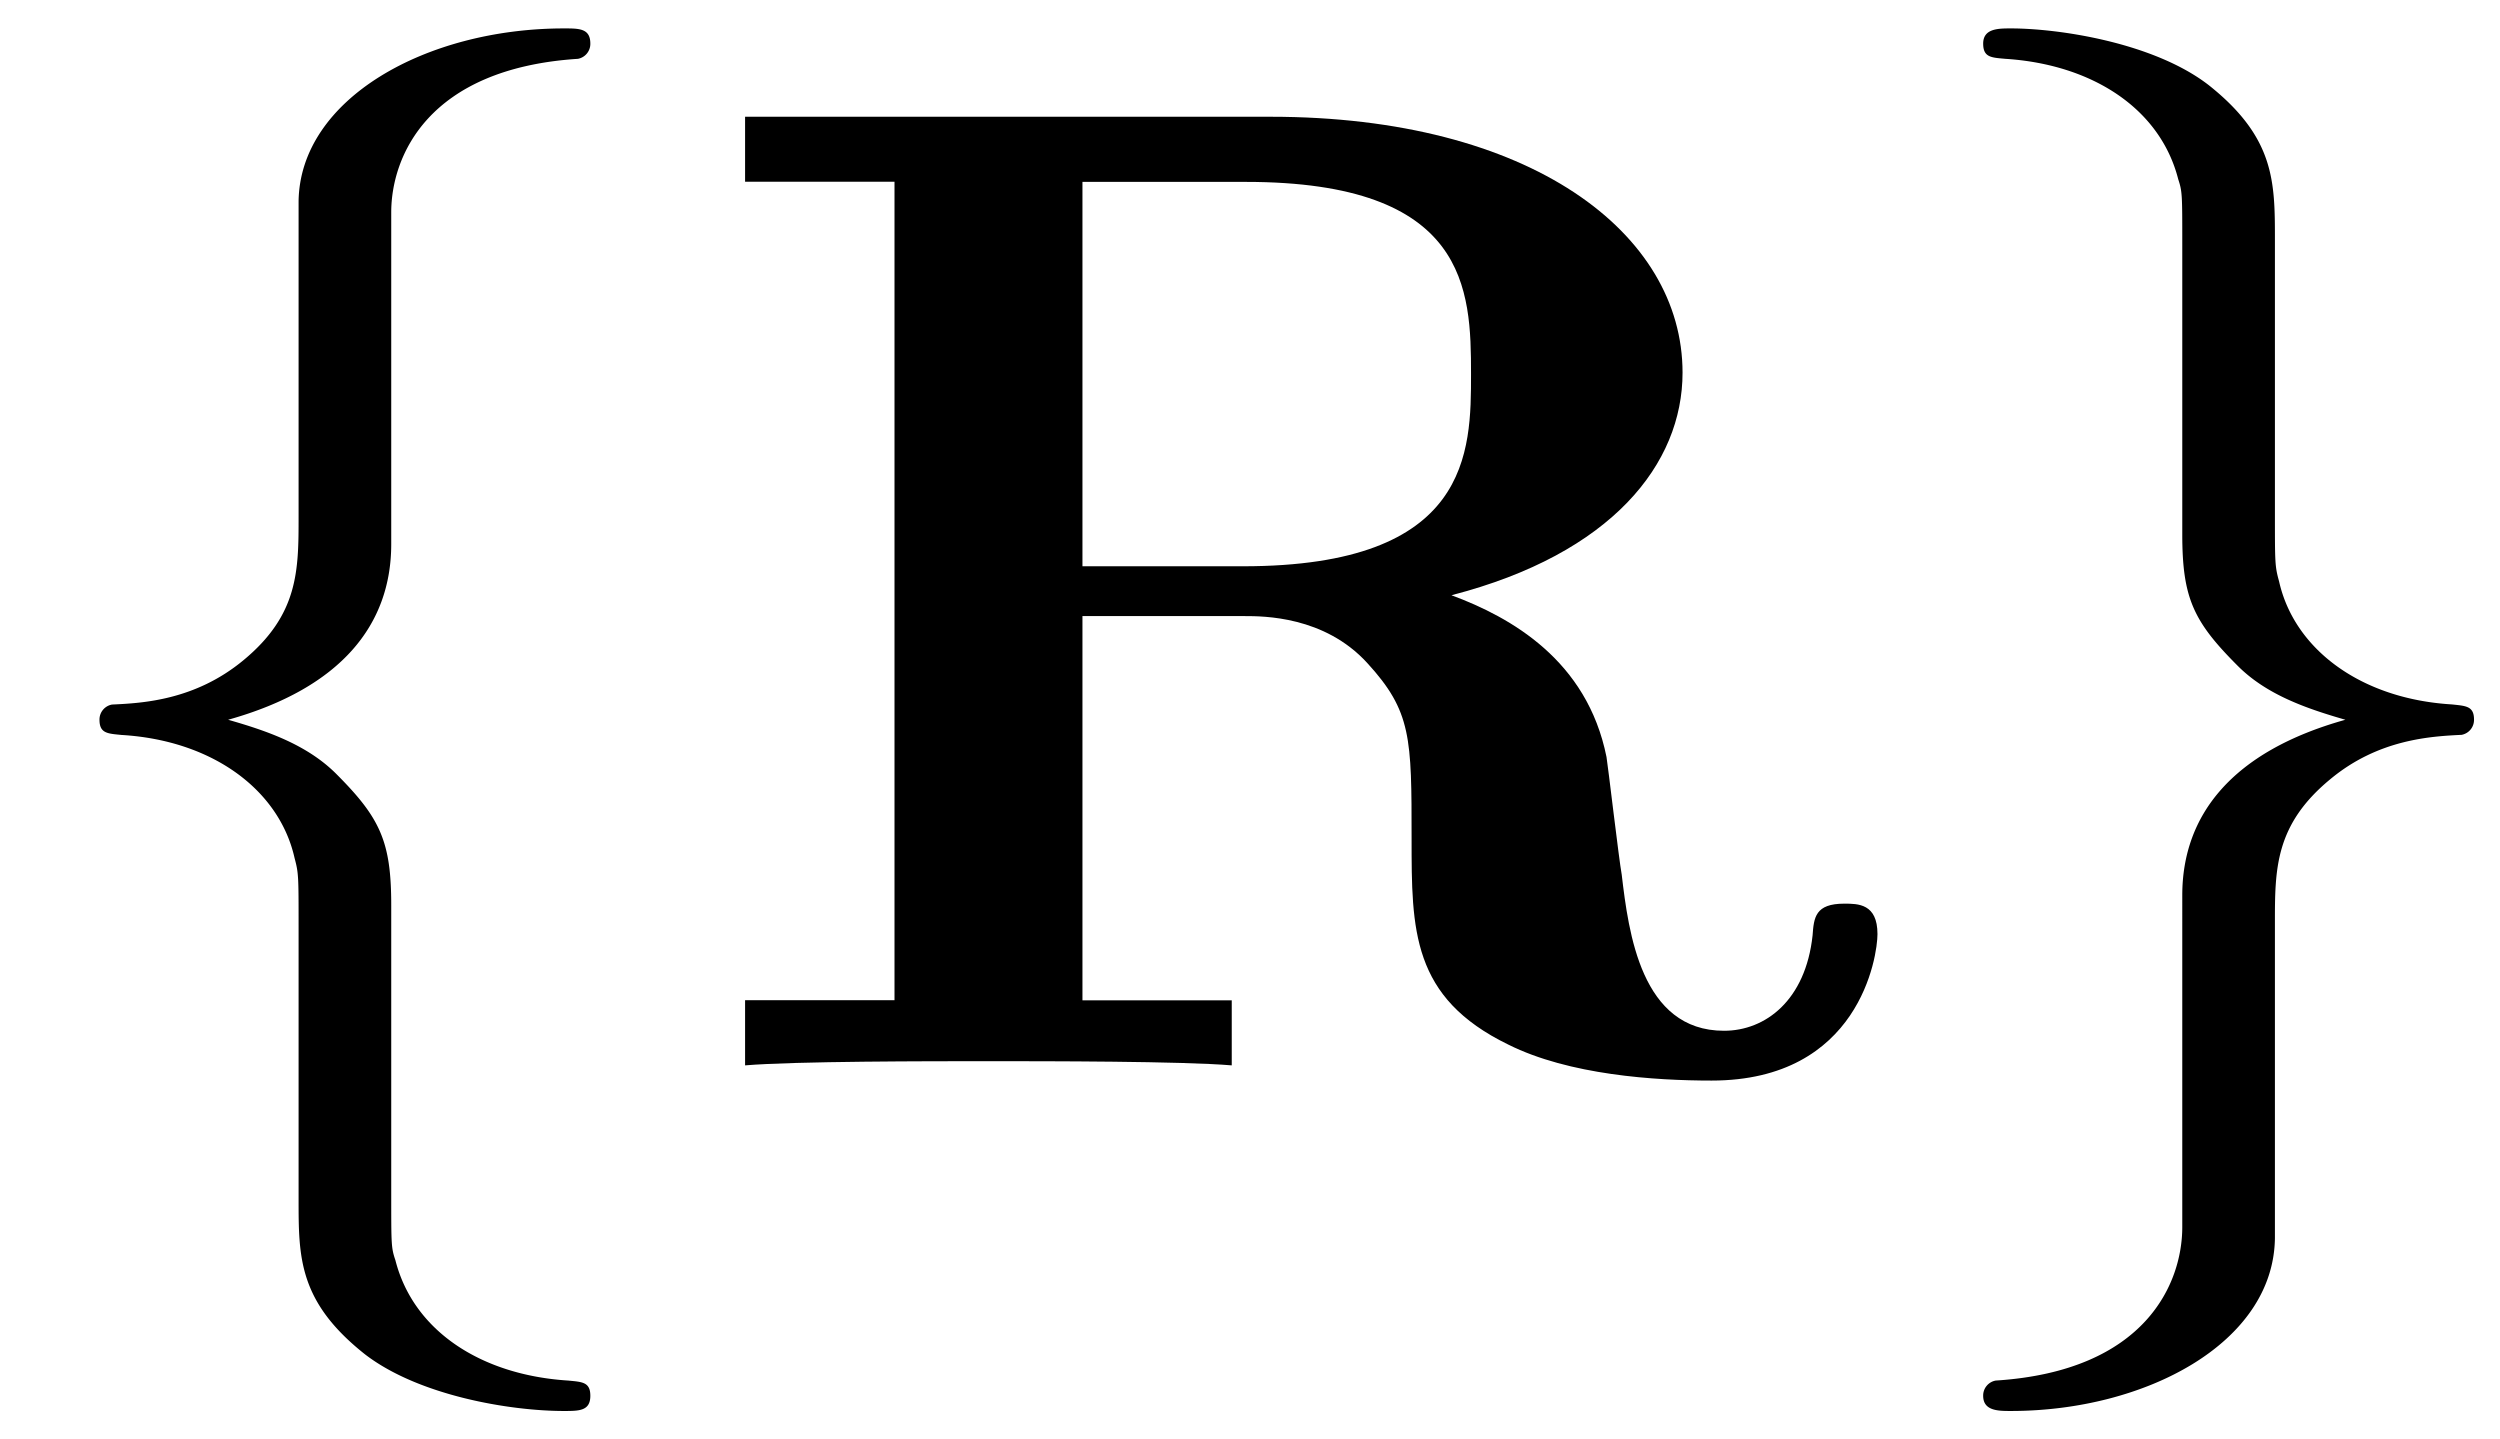
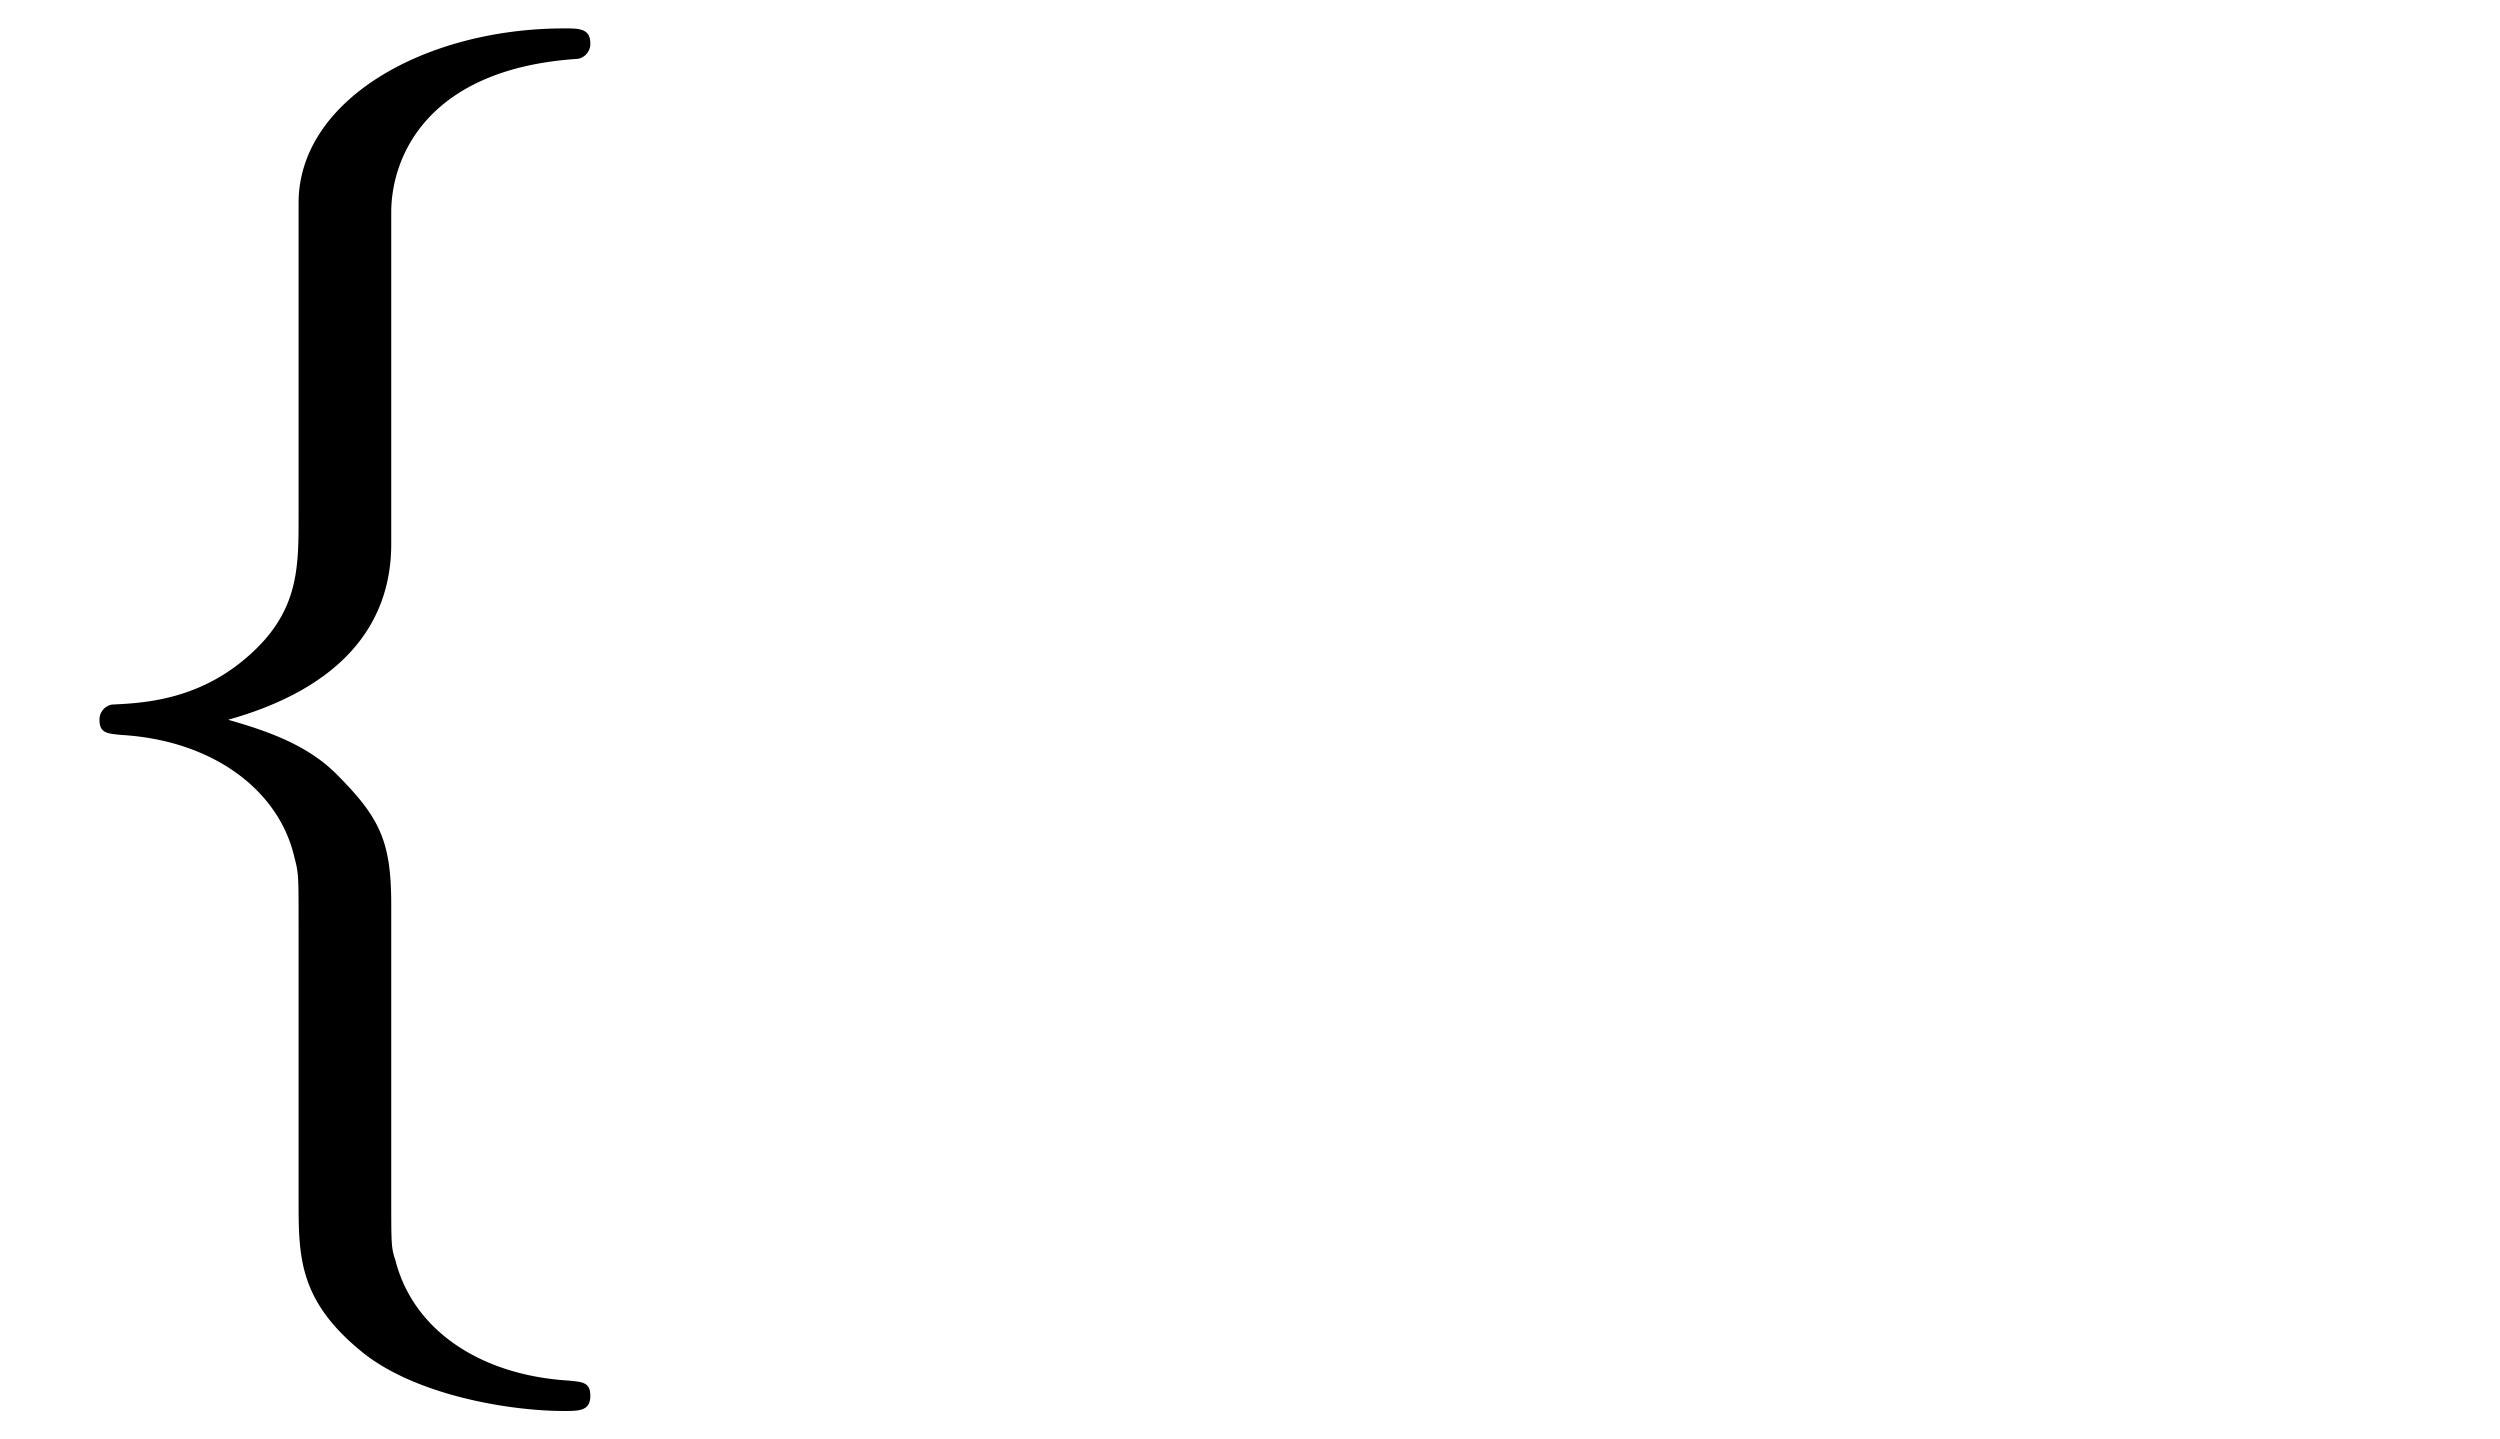
<svg xmlns="http://www.w3.org/2000/svg" xmlns:xlink="http://www.w3.org/1999/xlink" width="33" height="19" viewBox="1872.02 1482.992 19.726 11.357">
  <defs>
-     <path id="g0-82" d="M3.087-3.938v-3.033h1.288c1.756 0 1.778.851 1.778 1.516 0 .611 0 1.517-1.8 1.517zM6-3.71c1.265-.327 1.822-1.036 1.822-1.756 0-1.102-1.2-2.019-3.251-2.019H.425v.513h1.179v6.458H.425V0c.393-.033 1.462-.033 1.92-.033s1.528 0 1.92.033v-.513H3.087v-3.032h1.277c.152 0 .632 0 .97.37.35.382.35.59.35 1.386 0 .72 0 1.254.763 1.625.48.24 1.157.284 1.604.284C9.218.12 9.36-.862 9.36-1.036c0-.24-.153-.24-.262-.24-.229 0-.24.109-.25.25-.055.513-.372.753-.699.753-.654 0-.753-.774-.807-1.232-.022-.12-.11-.873-.12-.928C7.069-3.196 6.469-3.535 6-3.709" />
    <path id="g1-102" d="M3.087-6.73c0-.437.284-1.135 1.473-1.212a.12.12 0 0 0 .098-.12c0-.12-.087-.12-.207-.12-1.091 0-2.084.557-2.095 1.364v2.487c0 .426 0 .775-.436 1.135-.382.316-.796.338-1.036.349a.12.12 0 0 0-.099.12c0 .109.066.109.175.12.72.043 1.244.436 1.364.97.032.12.032.142.032.535v2.16c0 .458 0 .807.524 1.222.425.327 1.145.447 1.57.447.12 0 .208 0 .208-.12 0-.109-.065-.109-.174-.12-.688-.043-1.222-.392-1.364-.949-.033-.098-.033-.12-.033-.513v-2.29c0-.502-.087-.688-.436-1.037-.23-.229-.546-.338-.851-.425.895-.251 1.287-.753 1.287-1.386z" />
-     <path id="g1-103" d="M2.356 1.276c0 .437-.283 1.135-1.472 1.211a.12.12 0 0 0-.099.12c0 .12.12.12.219.12 1.058 0 2.072-.534 2.083-1.363v-2.488c0-.425 0-.774.437-1.134.381-.317.796-.338 1.036-.35a.12.12 0 0 0 .098-.12c0-.108-.065-.108-.174-.12-.72-.043-1.244-.436-1.364-.97-.033-.12-.033-.142-.033-.535v-2.16c0-.458 0-.807-.523-1.222-.437-.338-1.19-.447-1.56-.447-.099 0-.219 0-.219.12 0 .11.066.11.175.12.687.044 1.222.393 1.364.95.032.097.032.12.032.512v2.29c0 .503.088.688.437 1.037.229.23.545.338.85.426-.894.25-1.287.752-1.287 1.385z" />
  </defs>
  <g id="page1">
    <use xlink:href="#g1-102" x="1872.02" y="1491.398" />
    <use xlink:href="#g0-82" x="1877.474" y="1491.398" />
    <use xlink:href="#g1-103" x="1886.883" y="1491.398" />
  </g>
  <script type="text/ecmascript">if(window.parent.postMessage)window.parent.postMessage("3.70313|24.75|14.25|"+window.location,"*");</script>
</svg>